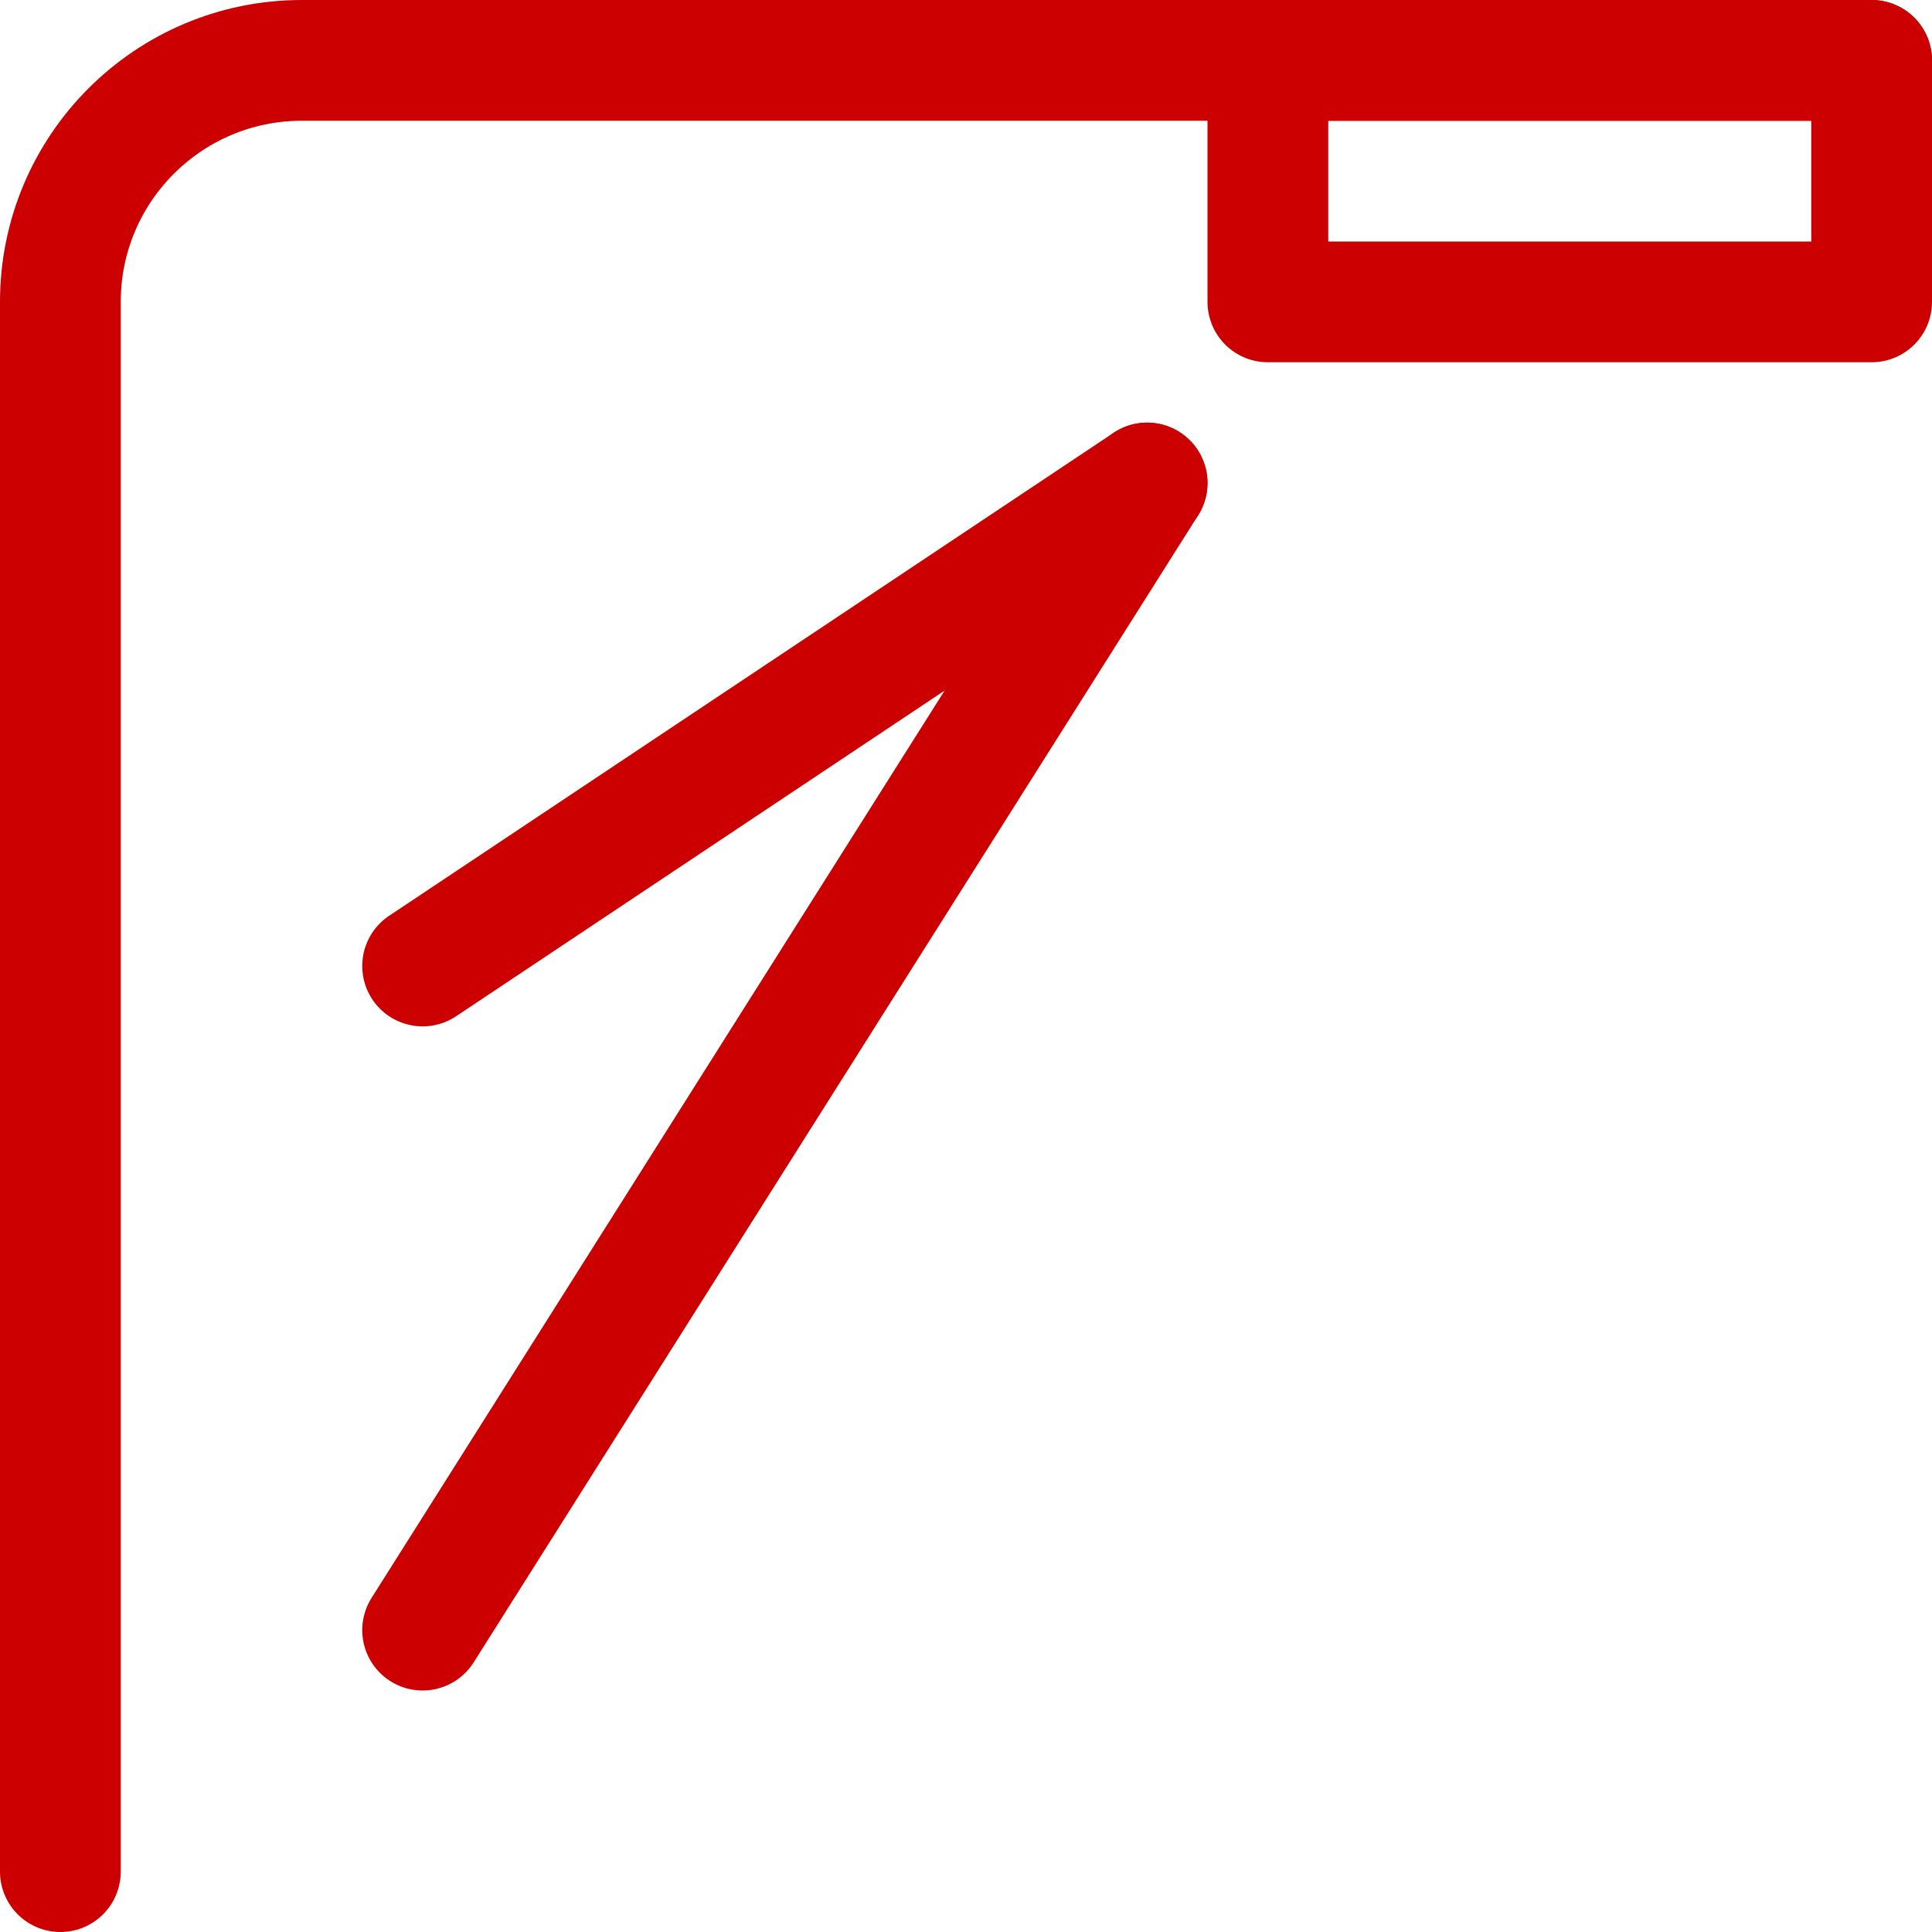
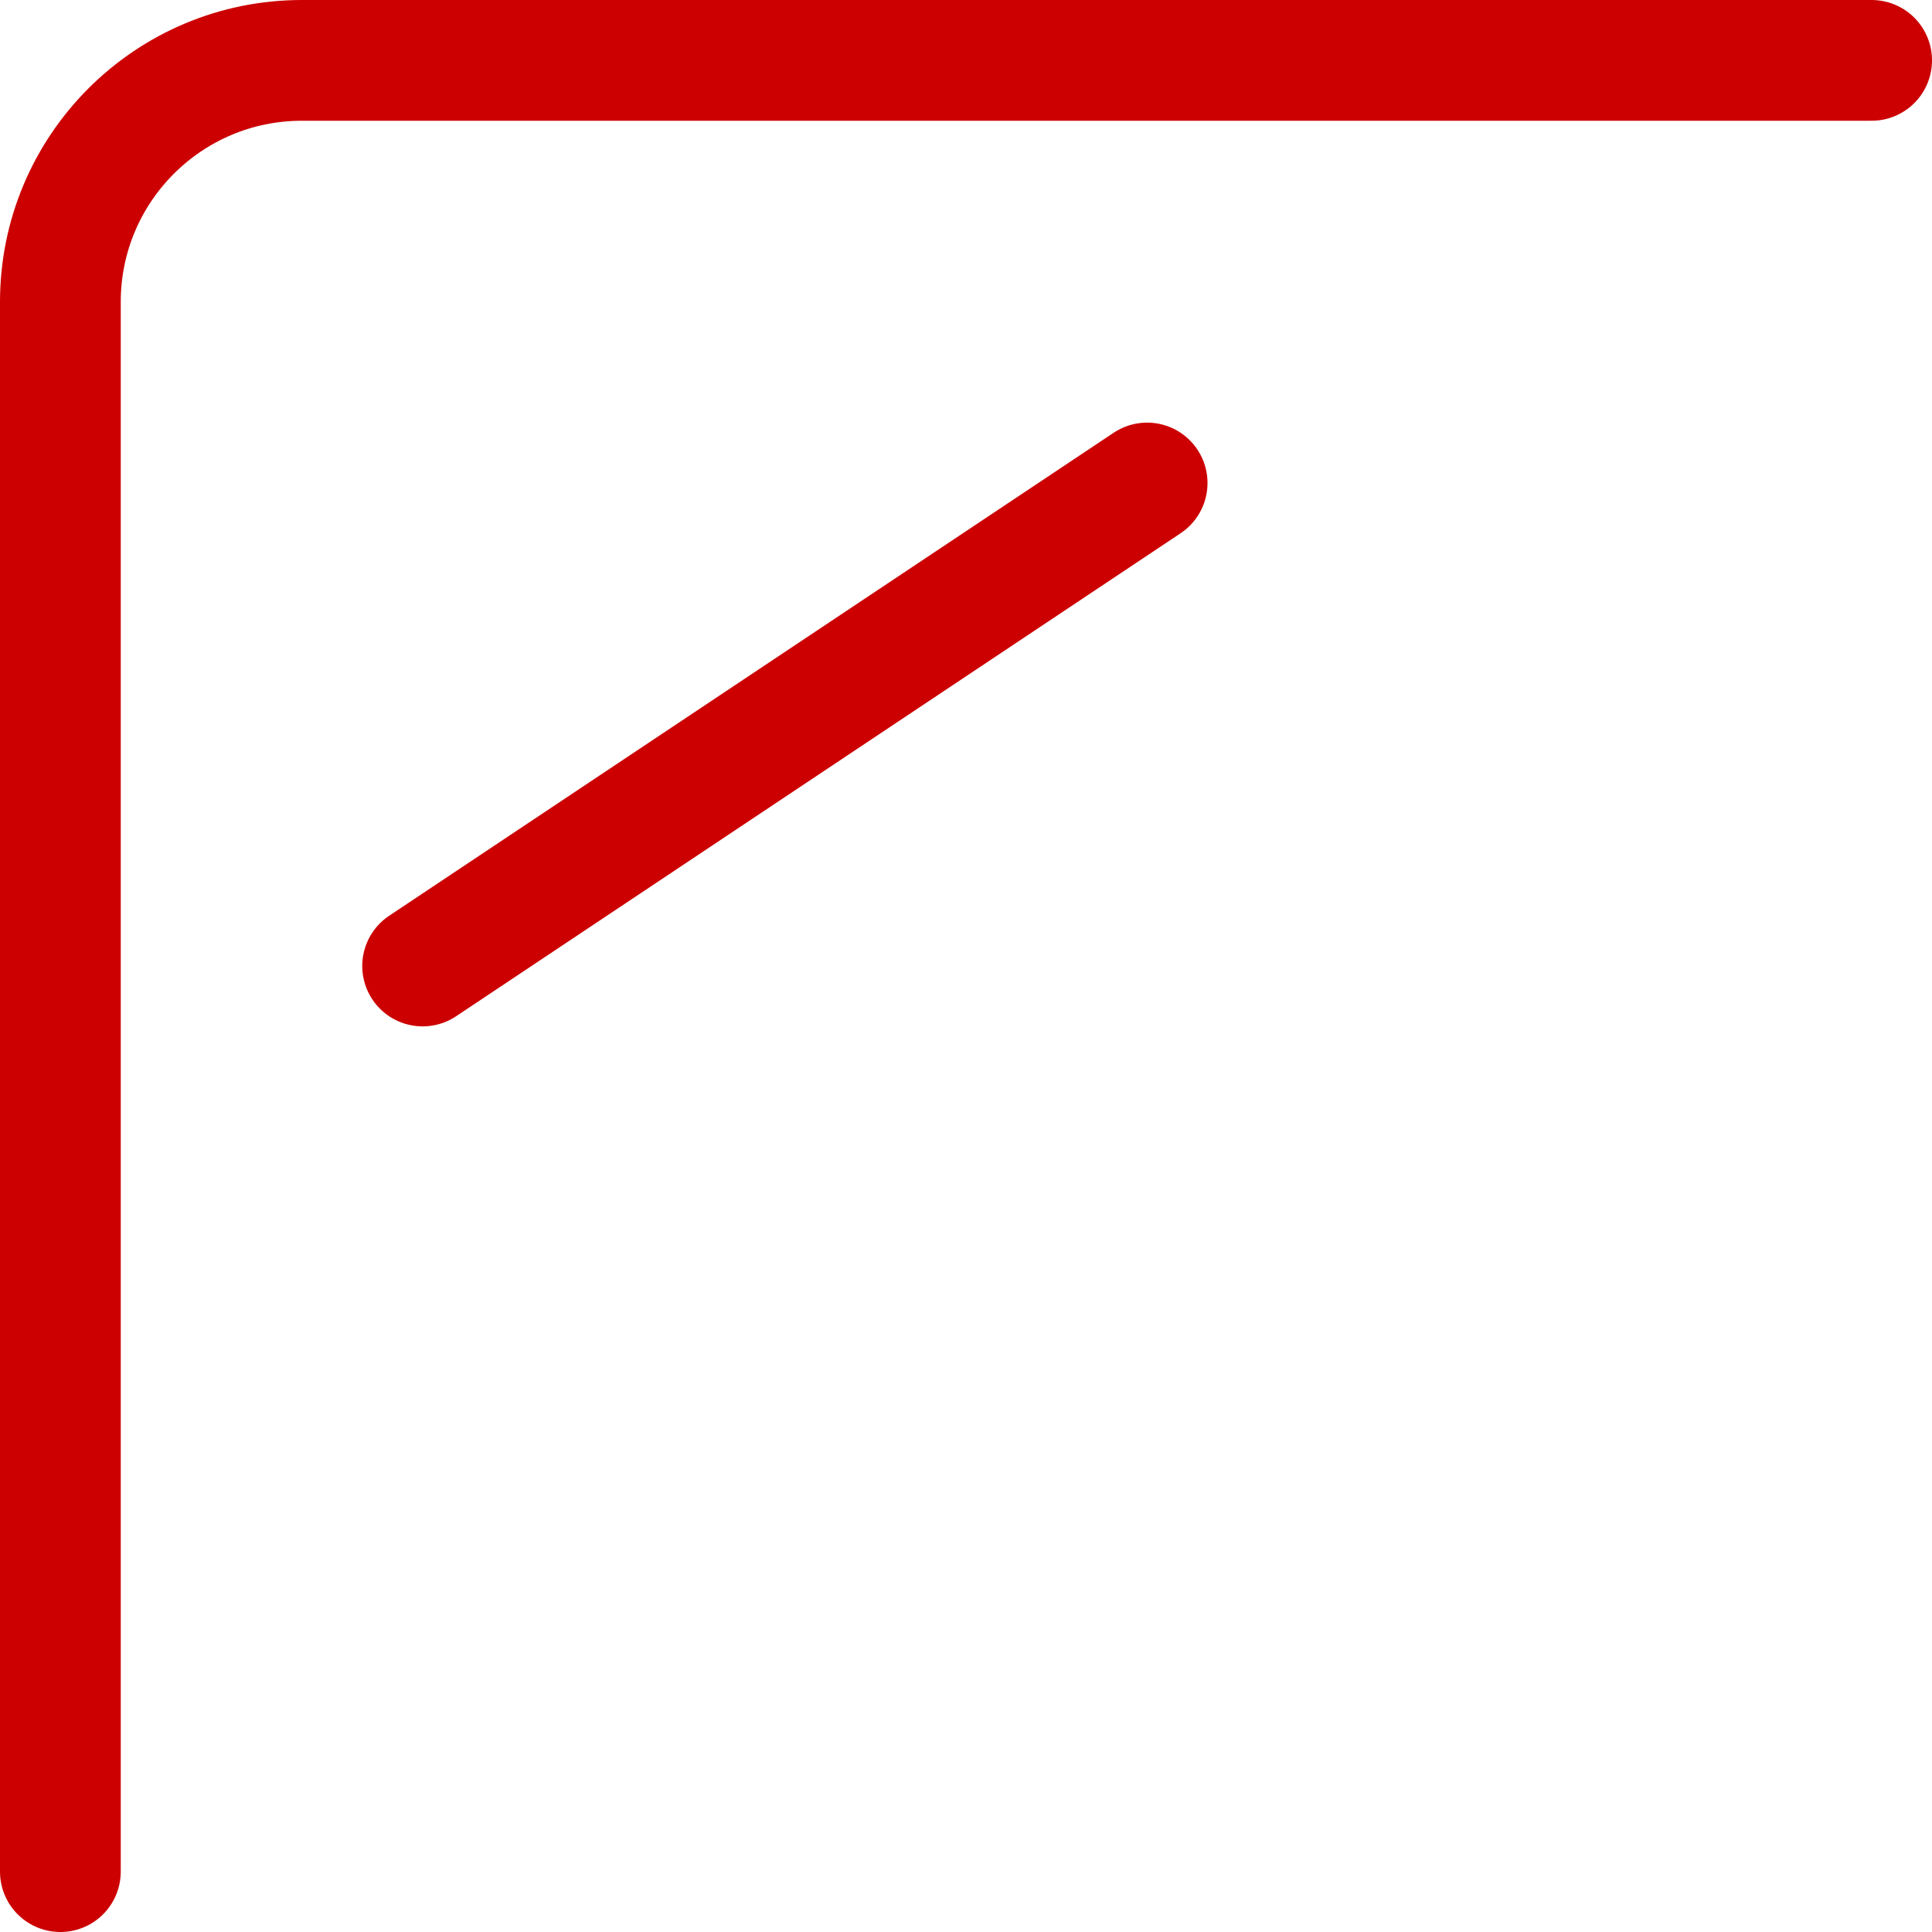
<svg xmlns="http://www.w3.org/2000/svg" width="32" height="32" viewBox="0 0 32 32" fill="none">
  <path d="M31 1H5C2.791 1 1 2.791 1 5V31" stroke="#CC0000" stroke-width="2" stroke-linecap="round" stroke-linejoin="round" />
-   <rect x="21" y="1" width="10" height="4" stroke="#CC0000" stroke-width="2" stroke-linejoin="round" />
  <path d="M19 8L7 16" stroke="#CC0000" stroke-width="2" stroke-linecap="round" />
-   <path d="M19 8L7 27" stroke="#CC0000" stroke-width="2" stroke-linecap="round" />
</svg>